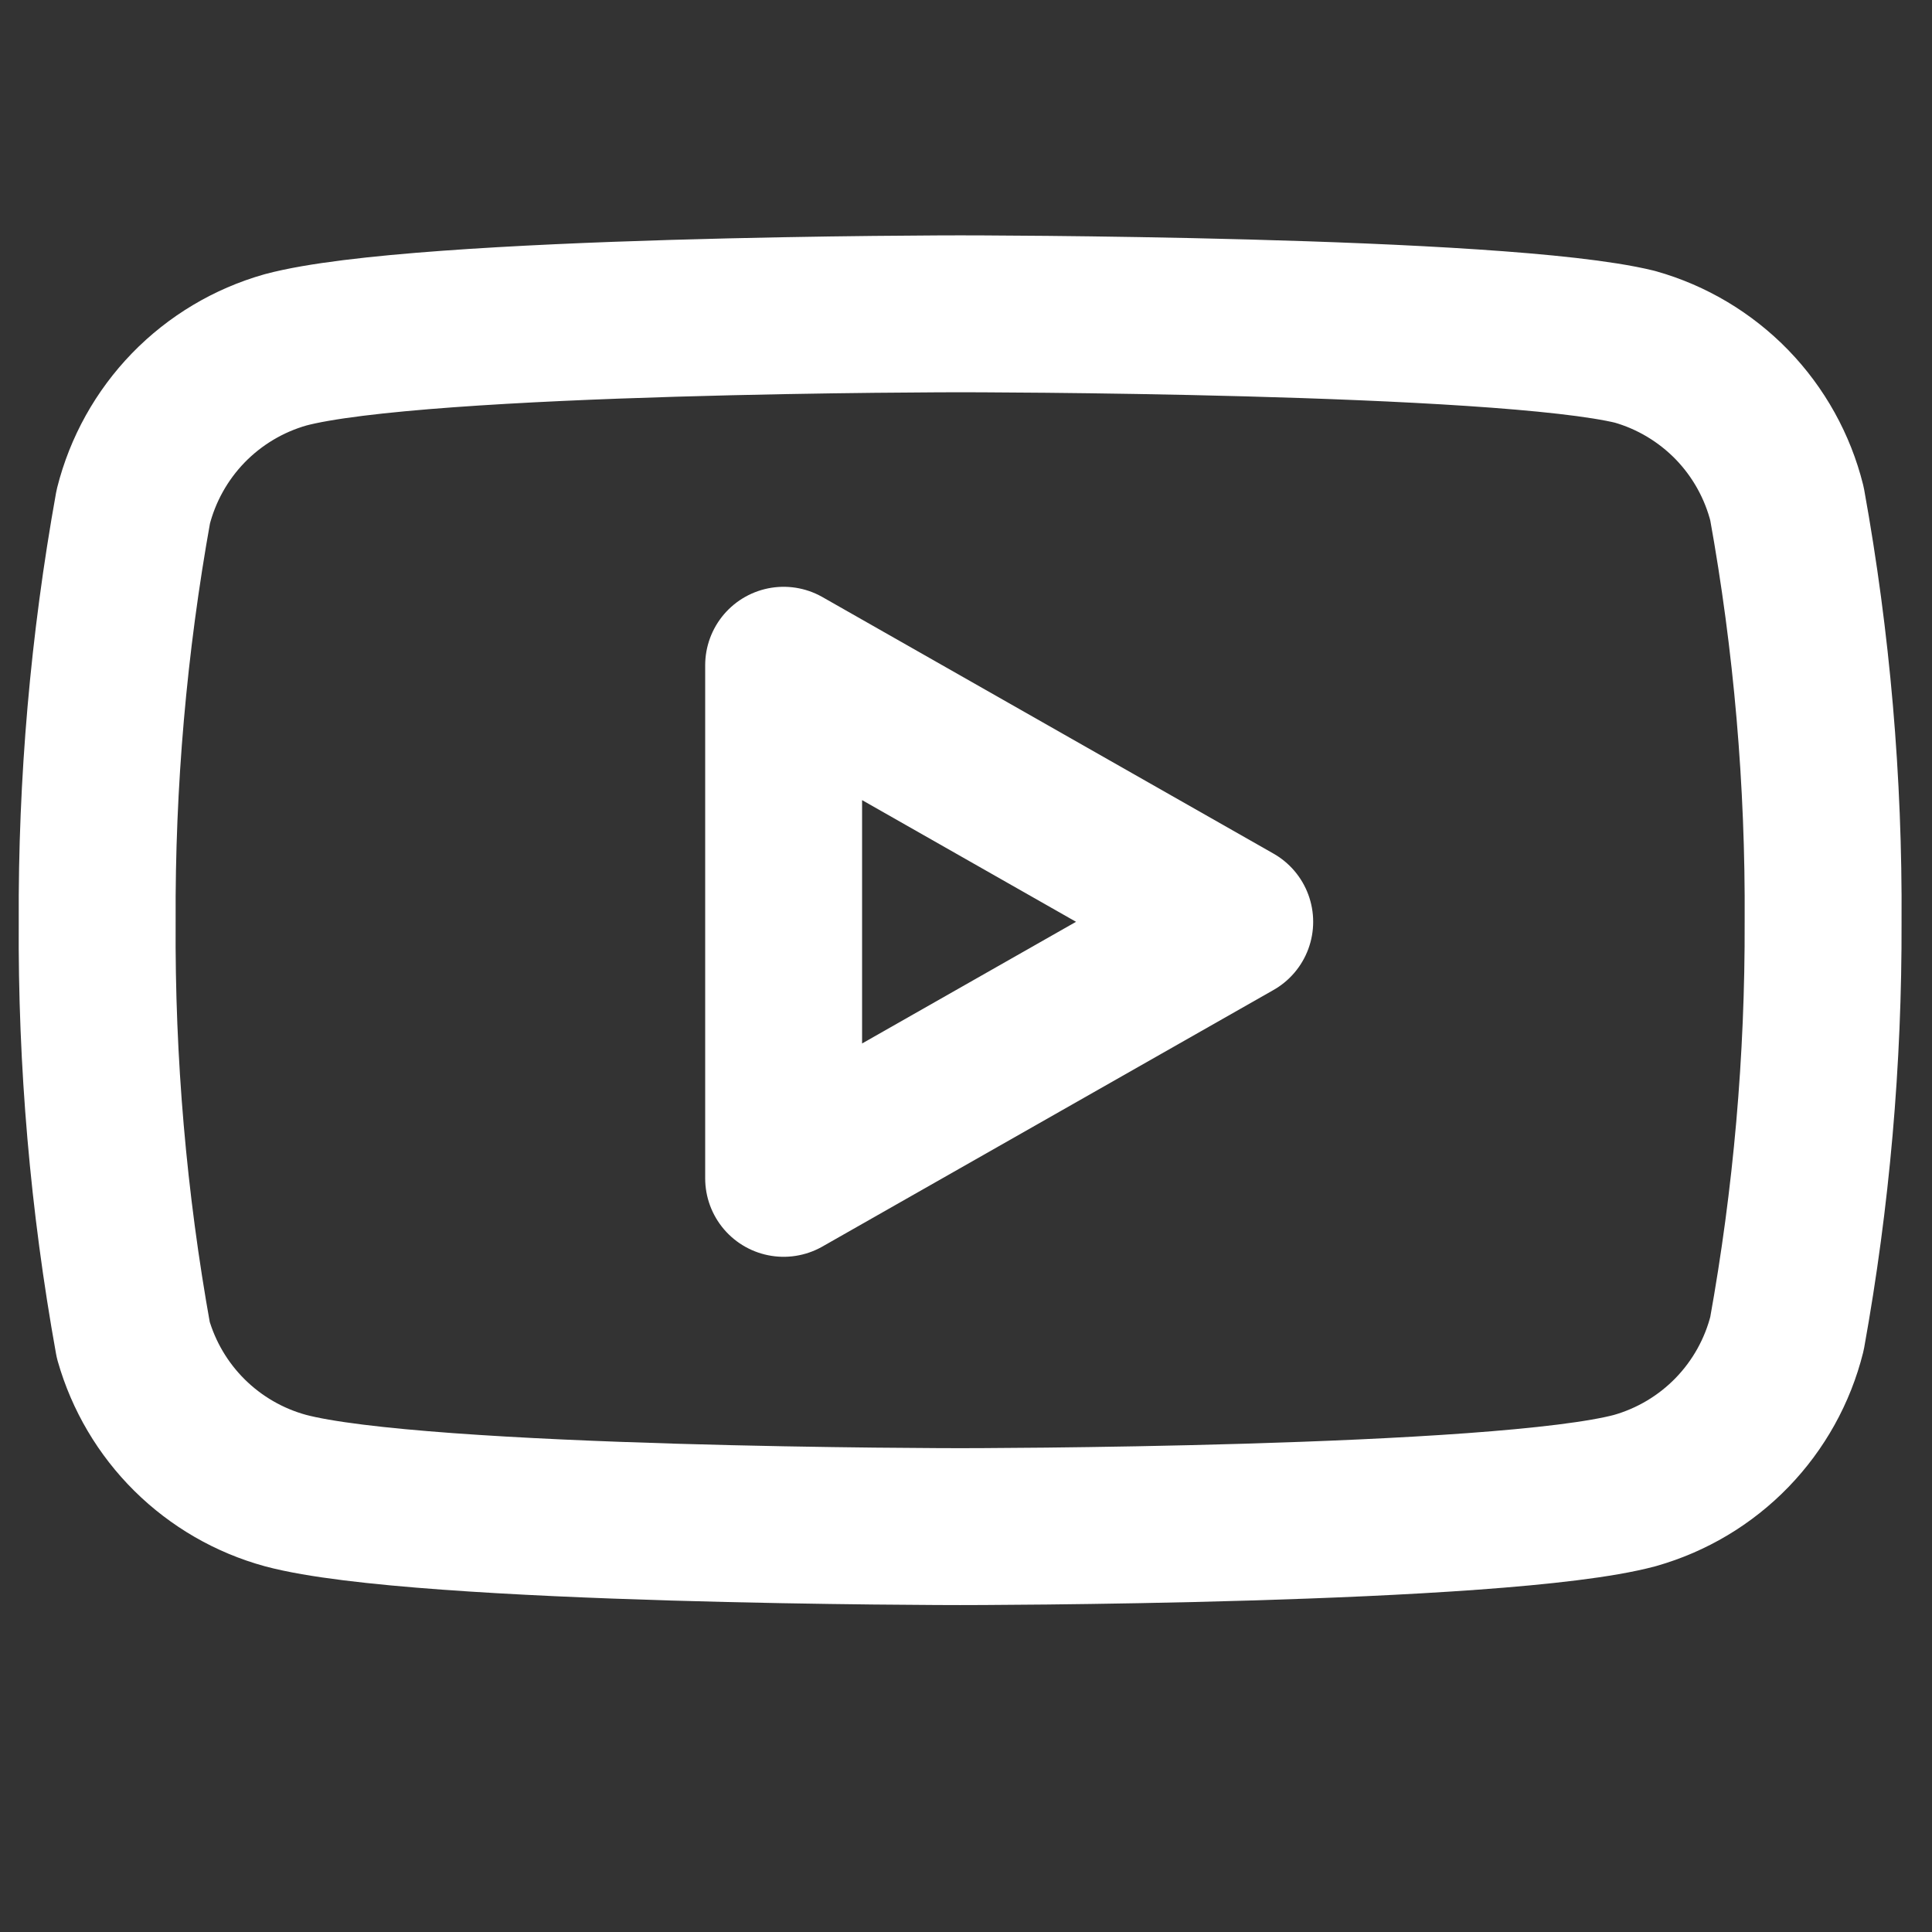
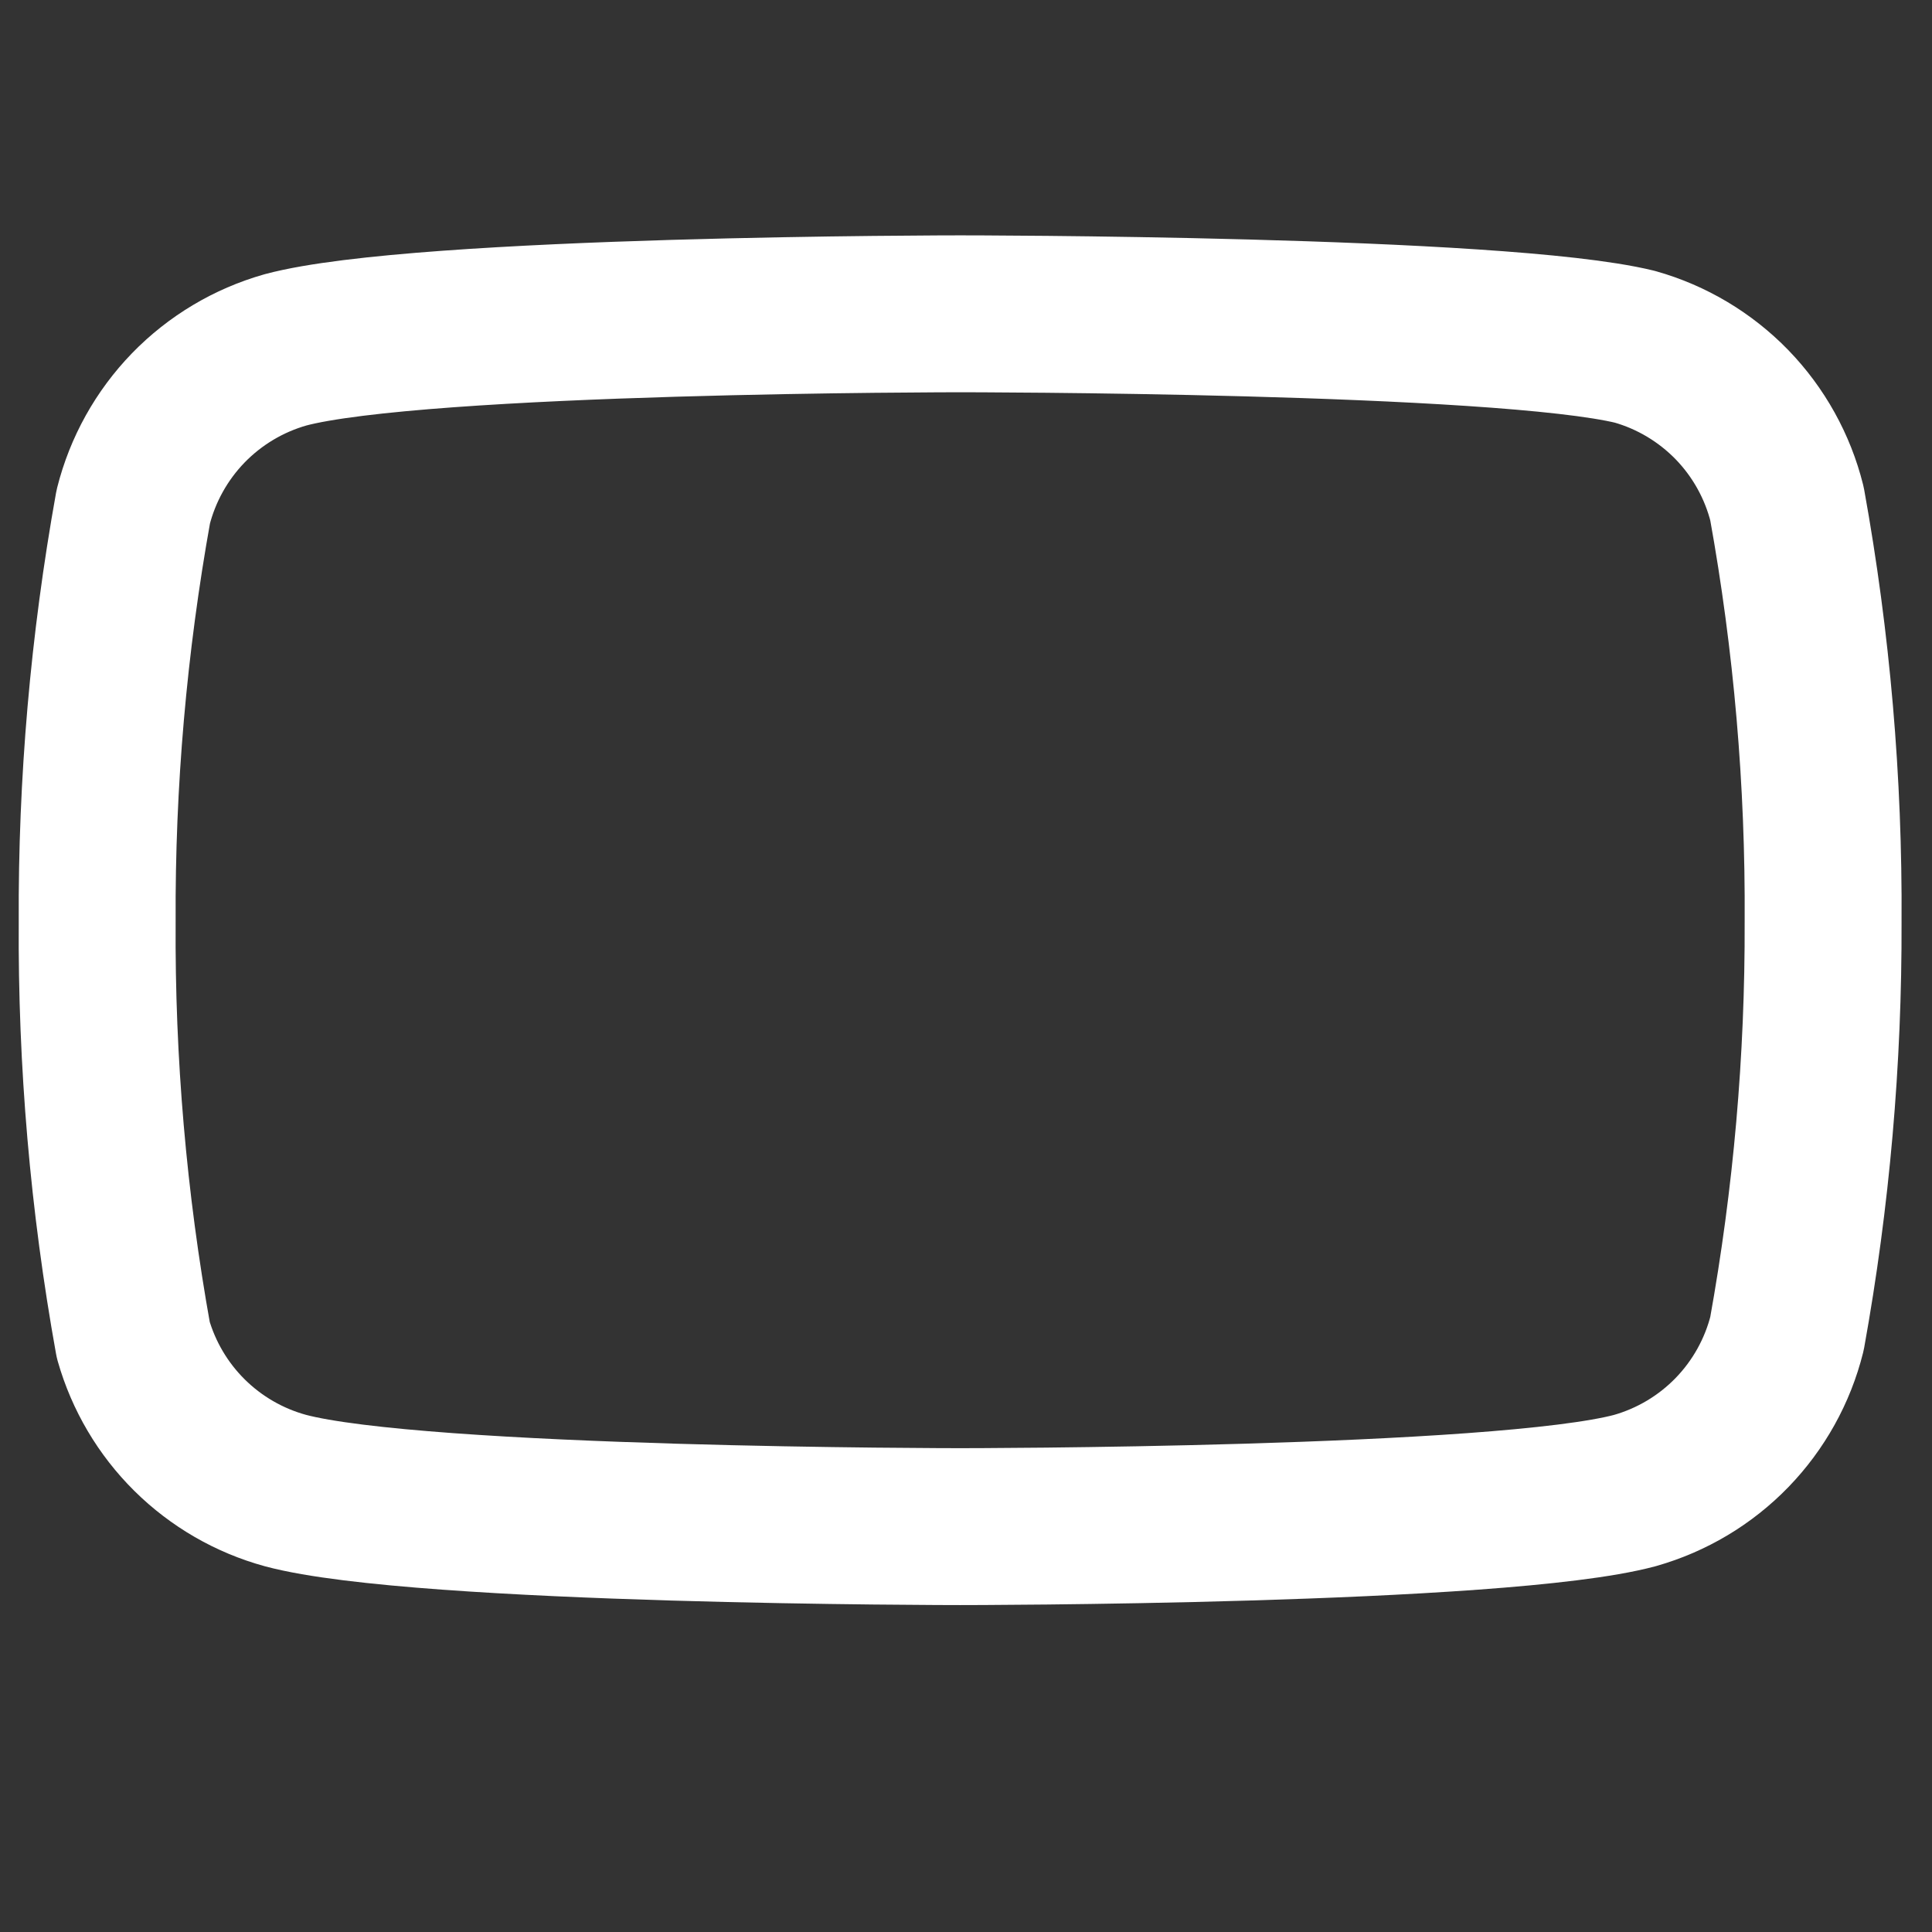
<svg xmlns="http://www.w3.org/2000/svg" width="33" height="33" viewBox="0 0 33 33" fill="none">
  <rect x="0" y="0" width="33" height="33" fill="#333333" stroke="none" />
  <g clip-path="url(#clip0_327_273)">
    <path d="M30.523 8.603C30.364 7.967 30.04 7.384 29.584 6.913C29.127 6.443 28.555 6.101 27.924 5.923C25.619 5.36 16.4 5.36 16.4 5.36C16.4 5.36 7.181 5.36 4.876 5.976C4.245 6.155 3.673 6.497 3.216 6.967C2.76 7.438 2.436 8.02 2.276 8.656C1.855 10.995 1.648 13.368 1.66 15.745C1.645 18.14 1.851 20.53 2.276 22.887C2.452 23.503 2.783 24.064 3.239 24.515C3.694 24.965 4.258 25.291 4.876 25.46C7.181 26.076 16.4 26.076 16.4 26.076C16.4 26.076 25.619 26.076 27.924 25.46C28.555 25.281 29.127 24.94 29.584 24.469C30.04 23.998 30.364 23.416 30.523 22.78C30.942 20.458 31.148 18.104 31.14 15.745C31.155 13.35 30.949 10.959 30.523 8.603Z" stroke="white" stroke-width="2.68" stroke-linecap="round" stroke-linejoin="round" />
-     <path d="M13.385 20.127L21.09 15.745L13.385 11.363V20.127Z" stroke="white" stroke-width="2.68" stroke-linecap="round" stroke-linejoin="round" />
  </g>
  <defs>
    <clipPath id="clip0_327_273">
      <rect width="32.16" height="32.16" fill="white" transform="translate(0.32)" />
    </clipPath>
  </defs>
</svg>